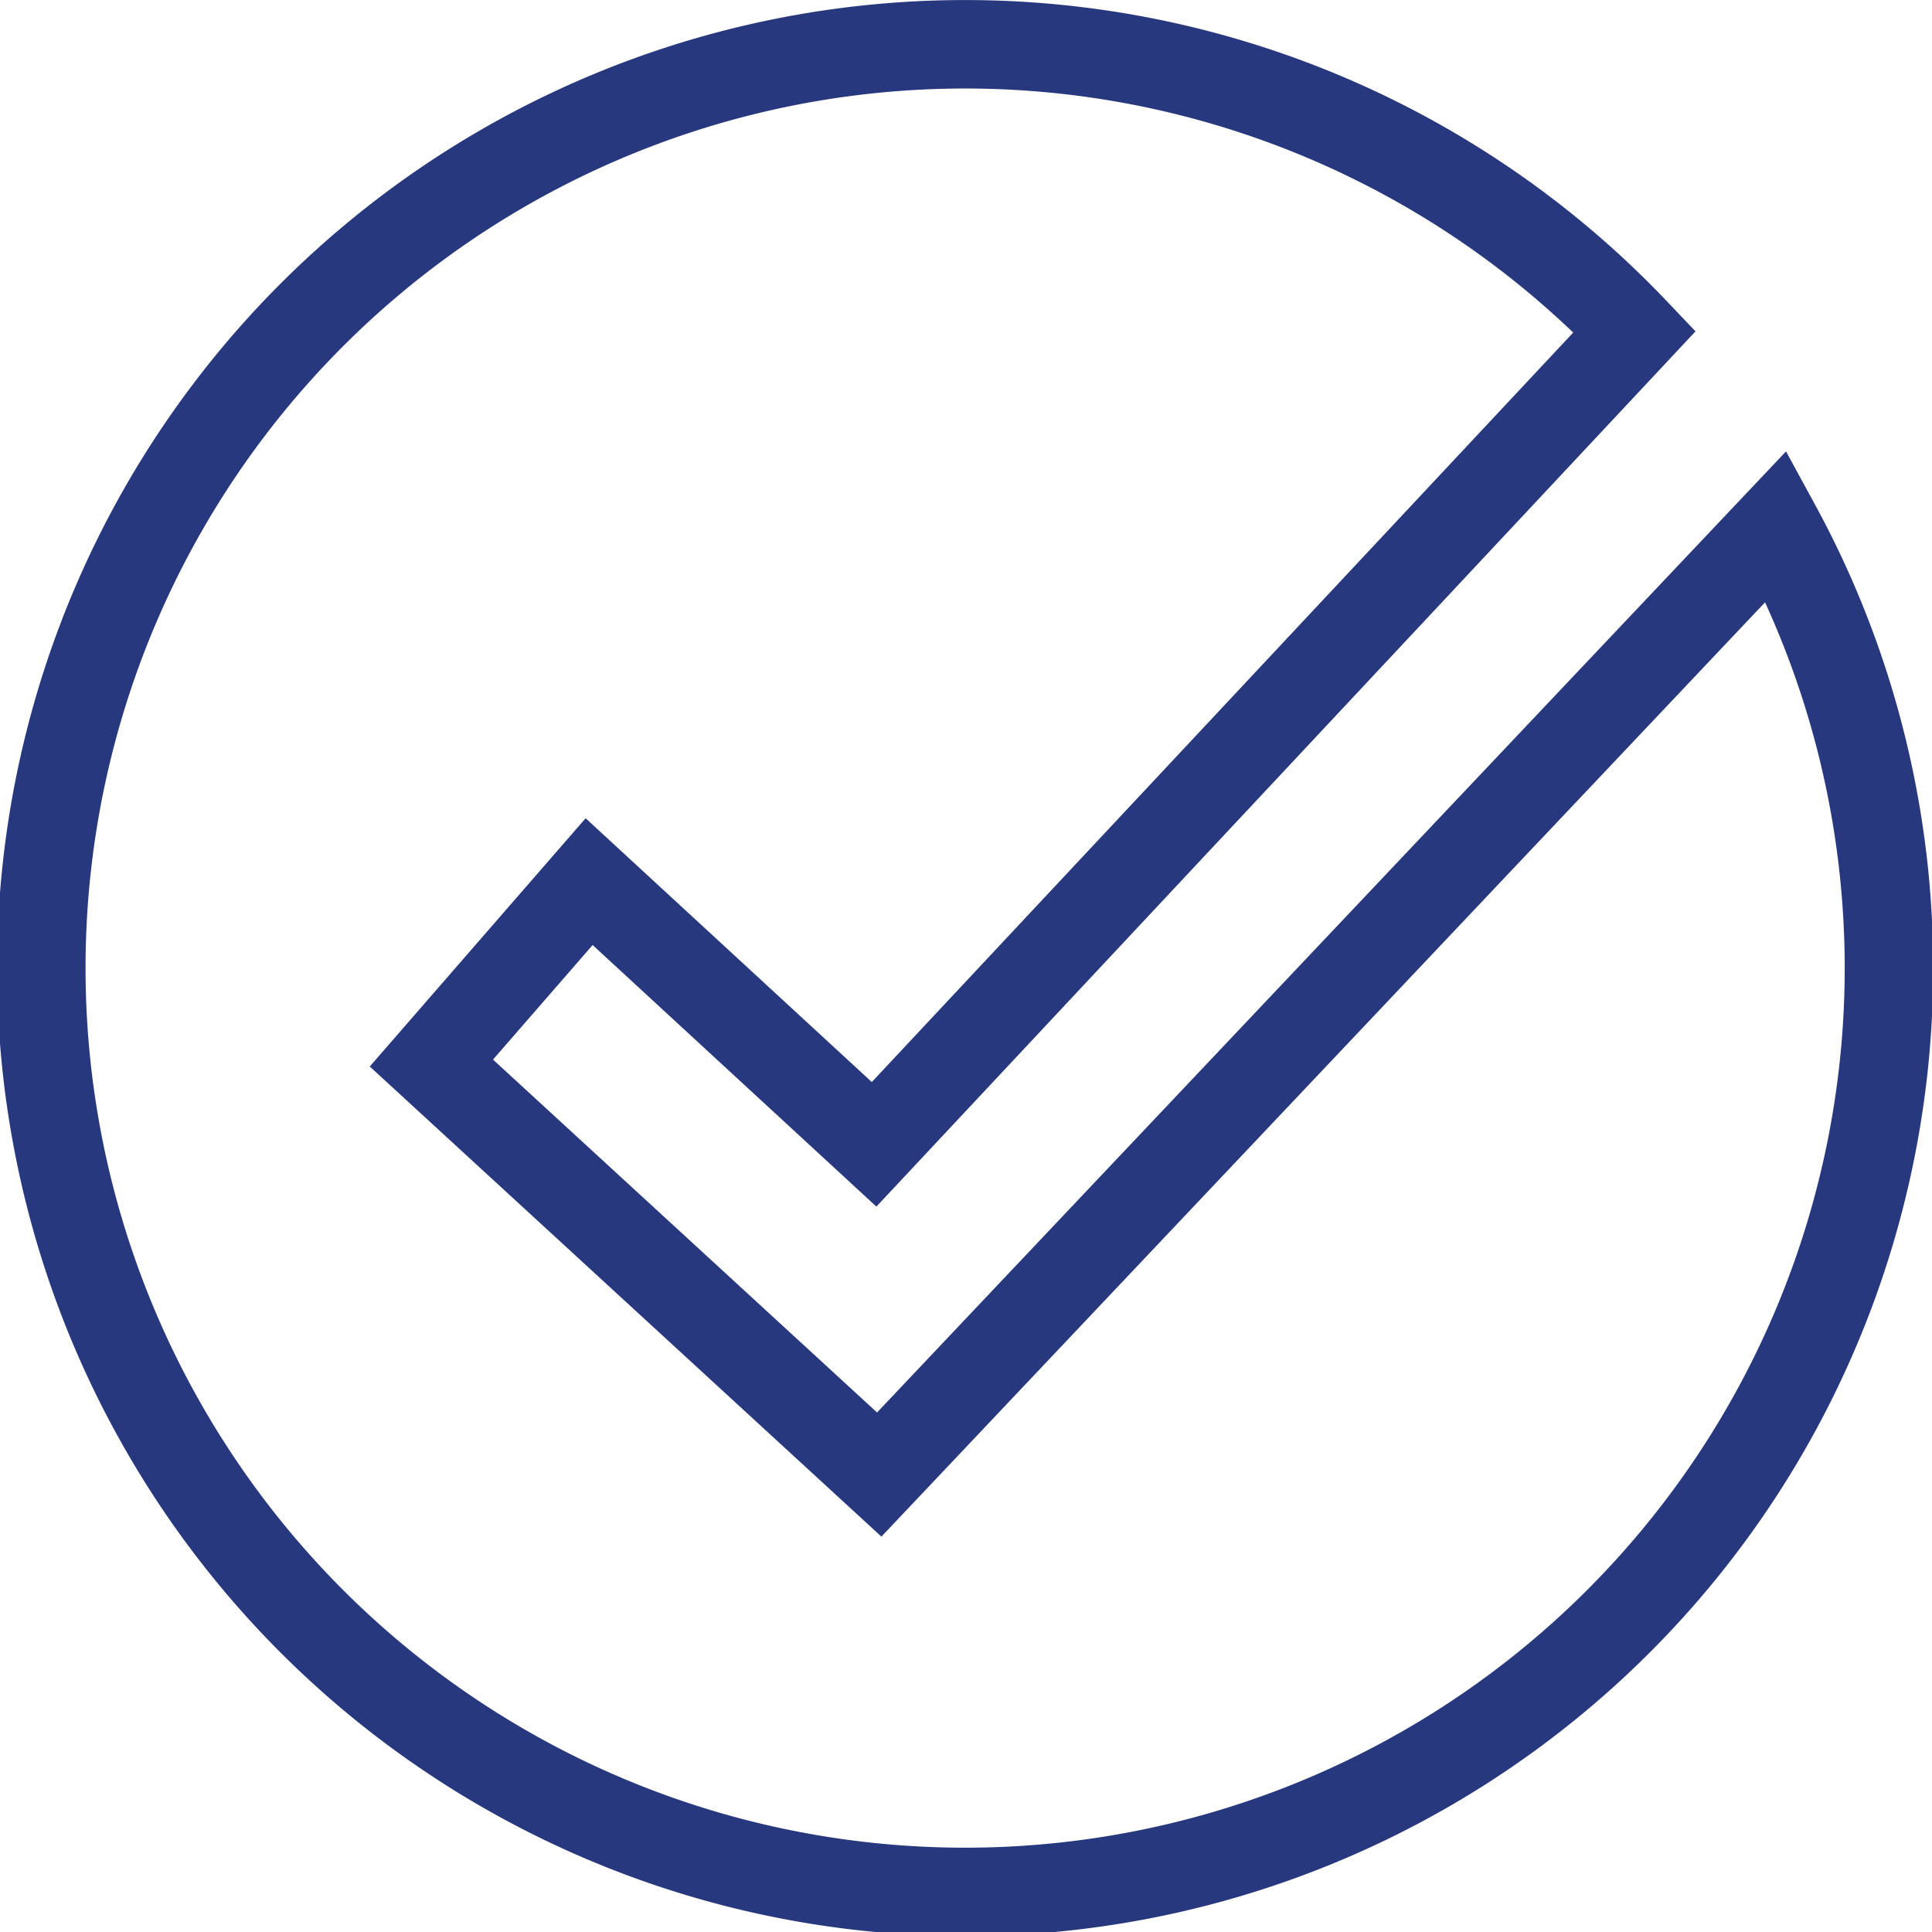
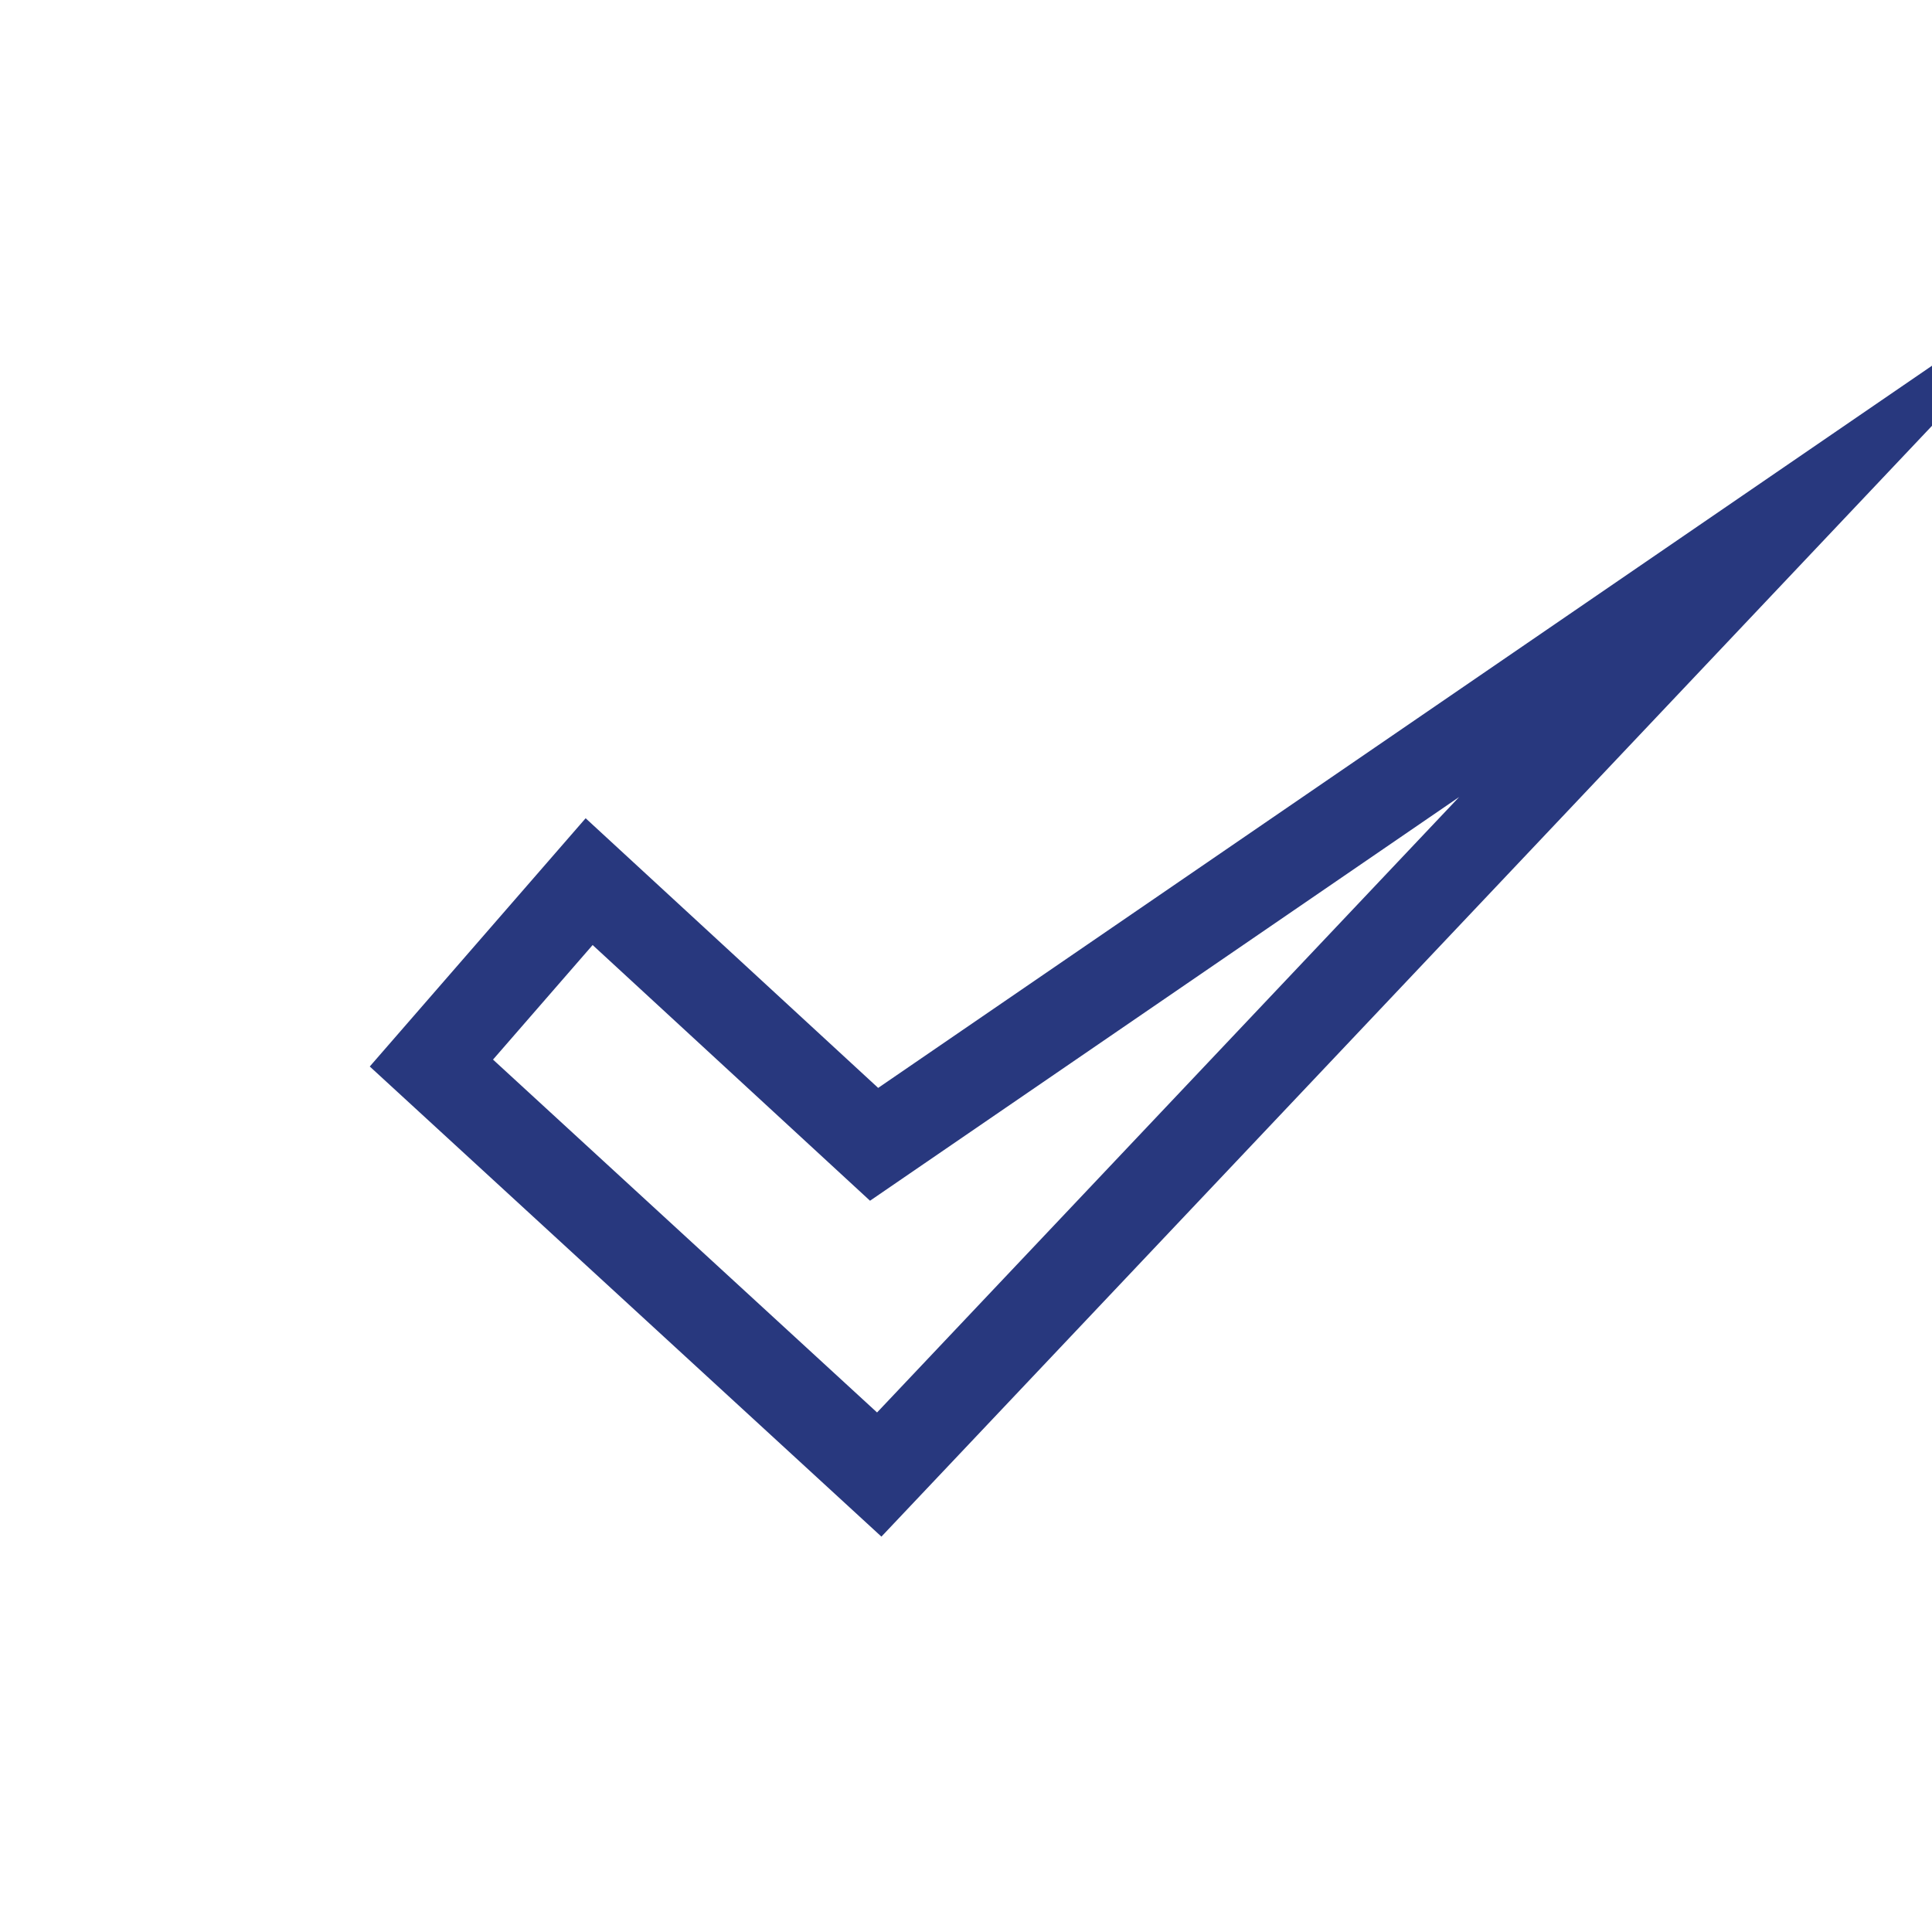
<svg xmlns="http://www.w3.org/2000/svg" width="0.78in" height="0.78in" viewBox="0 0 56.34 56.34">
  <title>0828_Elavon_NewIcons_OUTPUT</title>
-   <path d="M51.8,15.34a26.94,26.94,0,1,1-4.13-5.67L25.49,33.37l-8.31-7.66L12.58,31,25.64,43Z" fill="none" stroke="#28387e" stroke-miterlimit="10" stroke-width="2.58" />
+   <path d="M51.8,15.34L25.49,33.37l-8.31-7.66L12.58,31,25.64,43Z" fill="none" stroke="#28387e" stroke-miterlimit="10" stroke-width="2.58" />
</svg>